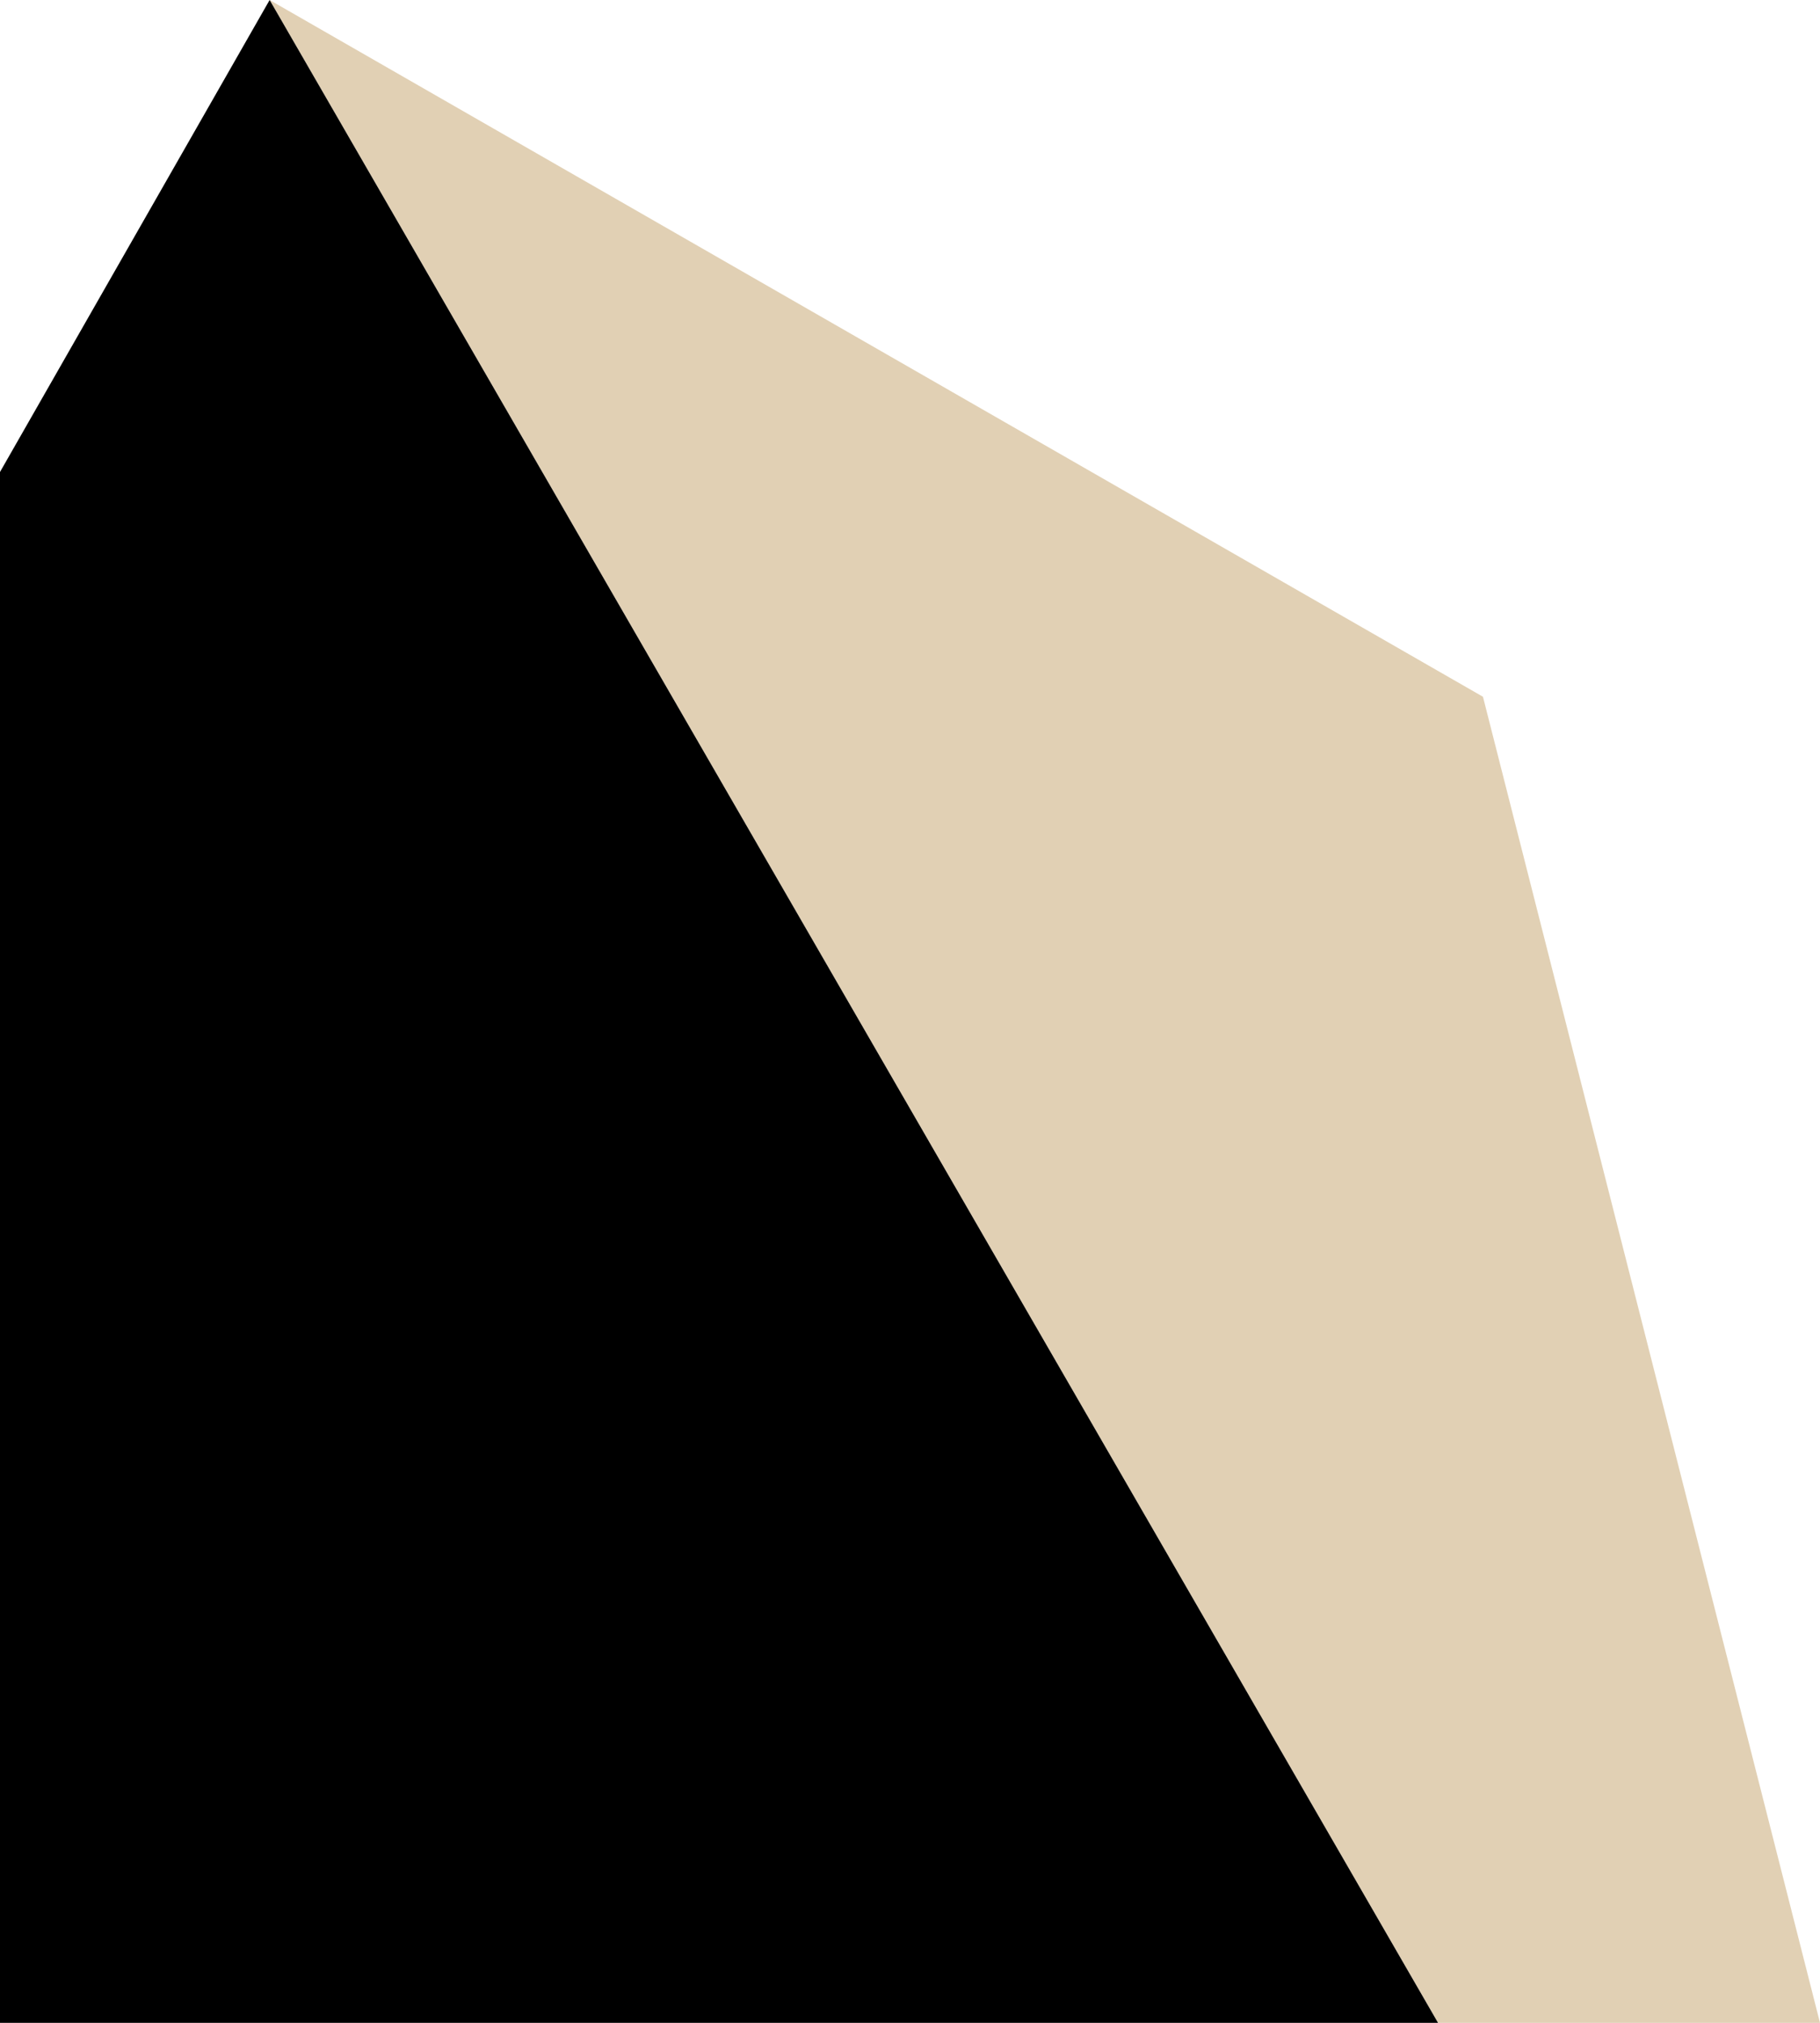
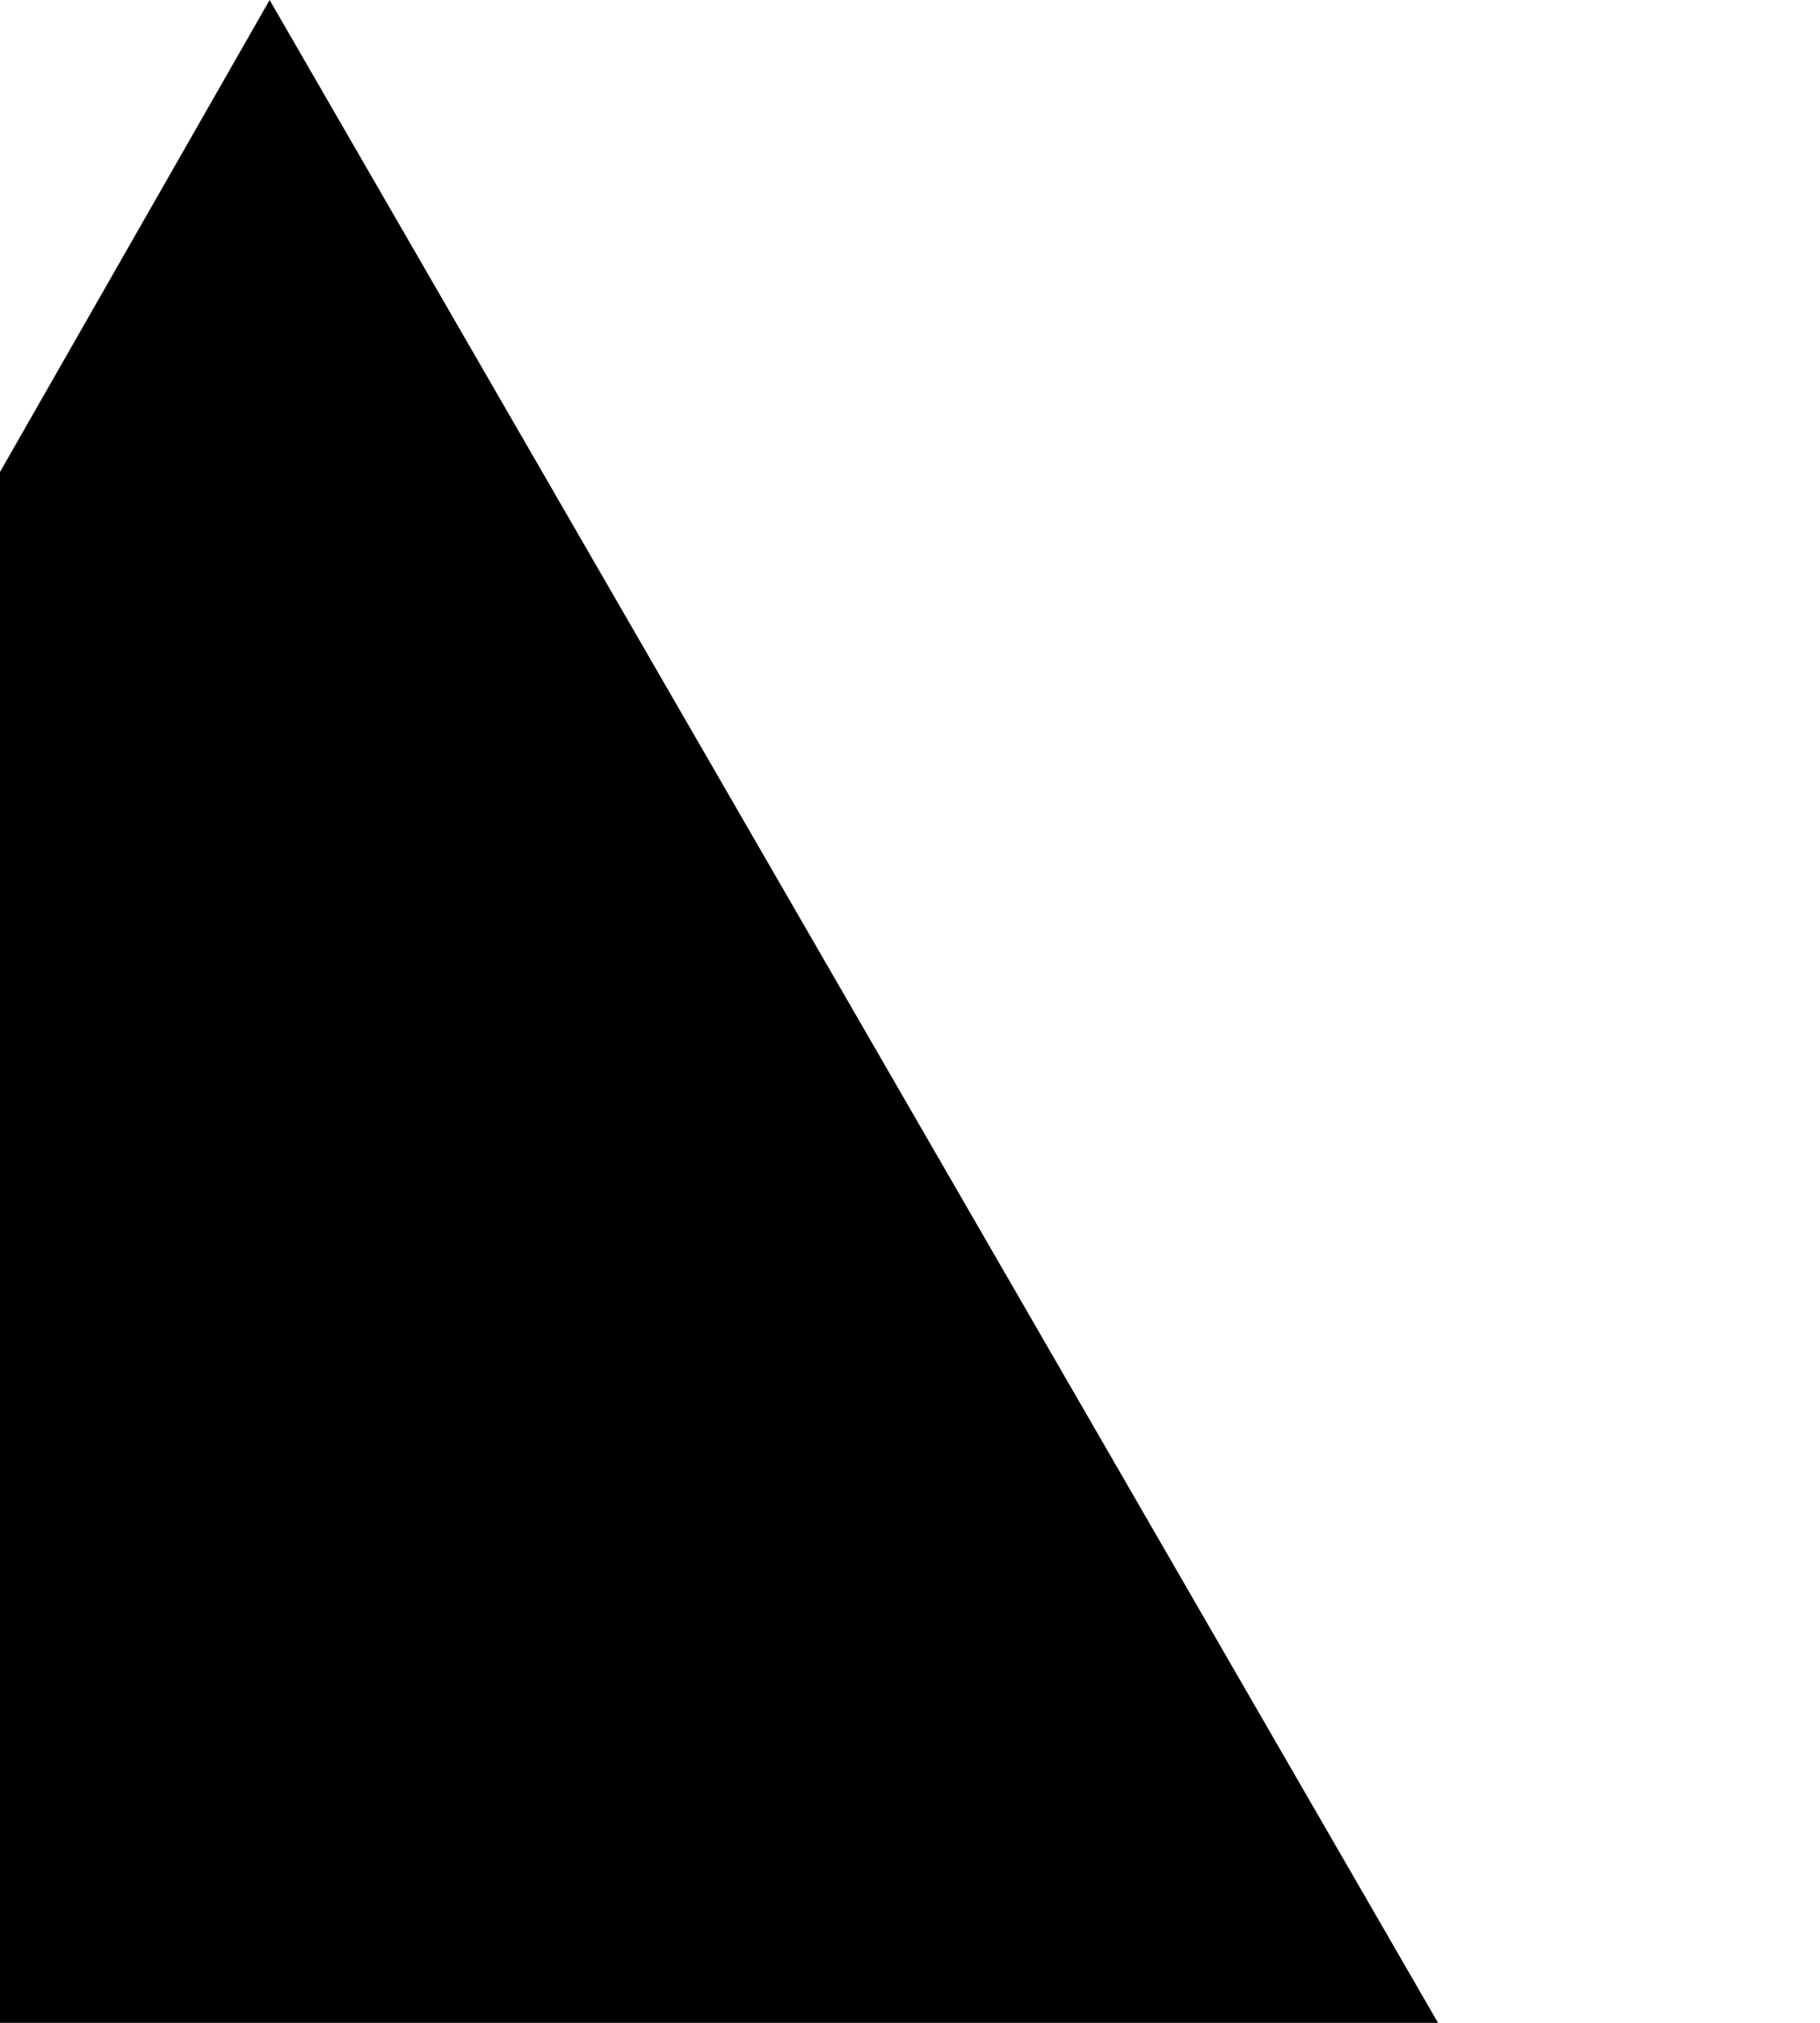
<svg xmlns="http://www.w3.org/2000/svg" viewBox="0 0 459.213 510.236">
-   <polygon fill="#e1d0b4" points="459.213 510.236 374.173 175.748 68.031 0 362.835 510.236 459.213 510.236" />
  <polygon fill="#000" points="0 510.236 0 119.055 68.031 0 362.835 510.236 0 510.236" />
</svg>